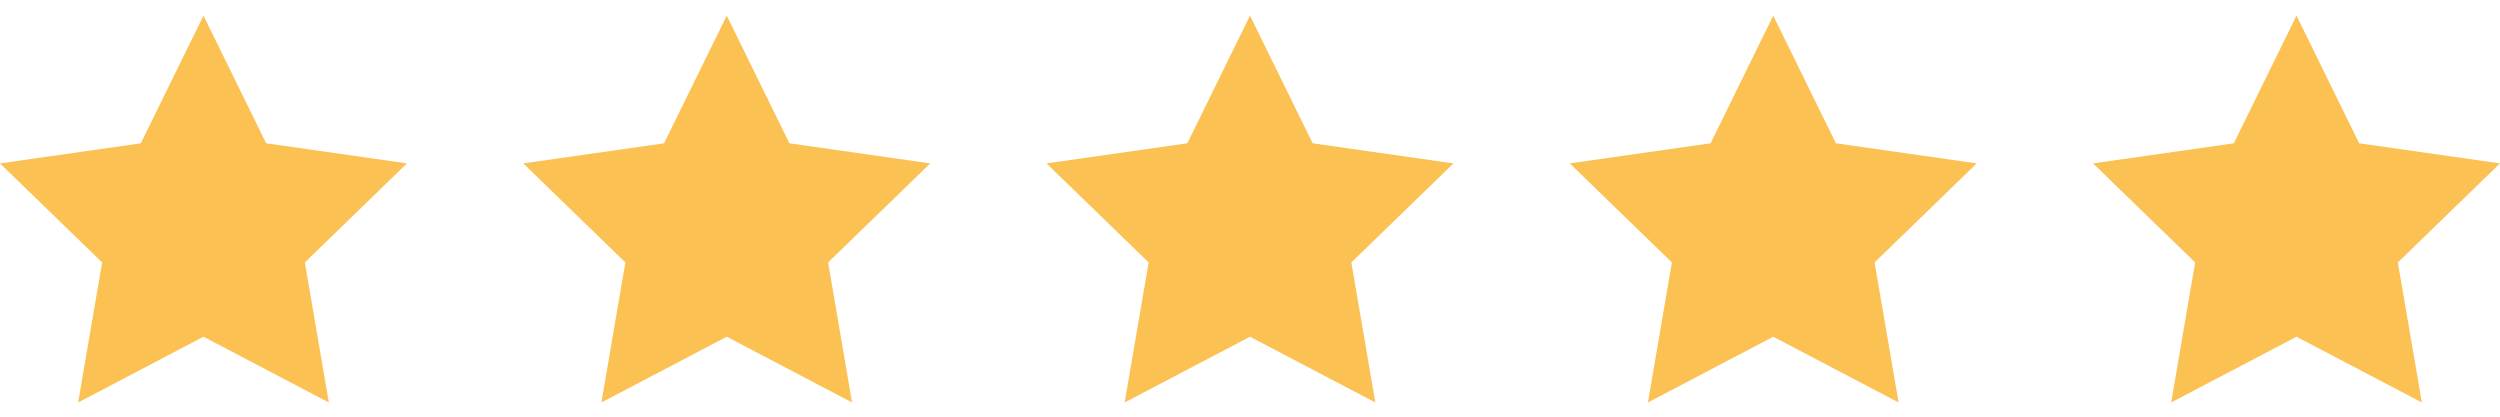
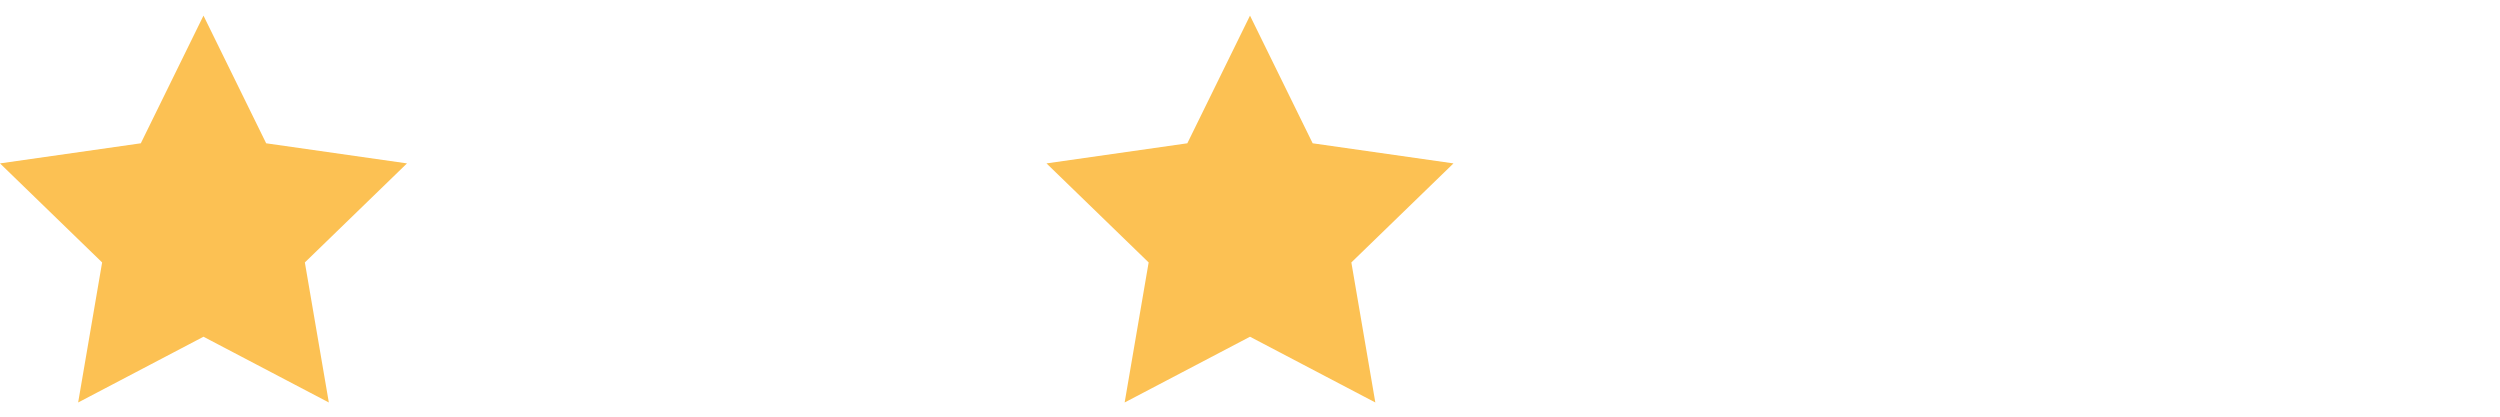
<svg xmlns="http://www.w3.org/2000/svg" width="120" height="20" viewBox="0 0 120 20" fill="none">
-   <path d="M110.232 0.75L107.224 6.878L100.465 7.843L105.367 12.597L104.216 19.319L110.232 16.163L116.249 19.319L115.097 12.597L120 7.843L113.24 6.878L110.232 0.75Z" fill="#FCC153" />
-   <path d="M85.116 0.75L82.108 6.878L75.349 7.843L80.251 12.597L79.1 19.319L85.116 16.163L91.132 19.319L89.981 12.597L94.883 7.843L88.124 6.878L85.116 0.75Z" fill="#FCC153" />
  <path d="M60 0.75L56.992 6.878L50.232 7.843L55.135 12.597L53.983 19.319L60 16.163L66.016 19.319L64.865 12.597L69.767 7.843L63.008 6.878L60 0.75Z" fill="#FCC153" />
-   <path d="M34.884 0.75L31.875 6.878L25.116 7.843L30.018 12.597L28.867 19.319L34.884 16.163L40.9 19.319L39.749 12.597L44.651 7.843L37.892 6.878L34.884 0.75Z" fill="#FCC153" />
  <path d="M9.767 0.75L6.759 6.878L0 7.843L4.902 12.597L3.751 19.319L9.767 16.163L15.784 19.319L14.633 12.597L19.535 7.843L12.776 6.878L9.767 0.75Z" fill="#FCC153" />
</svg>